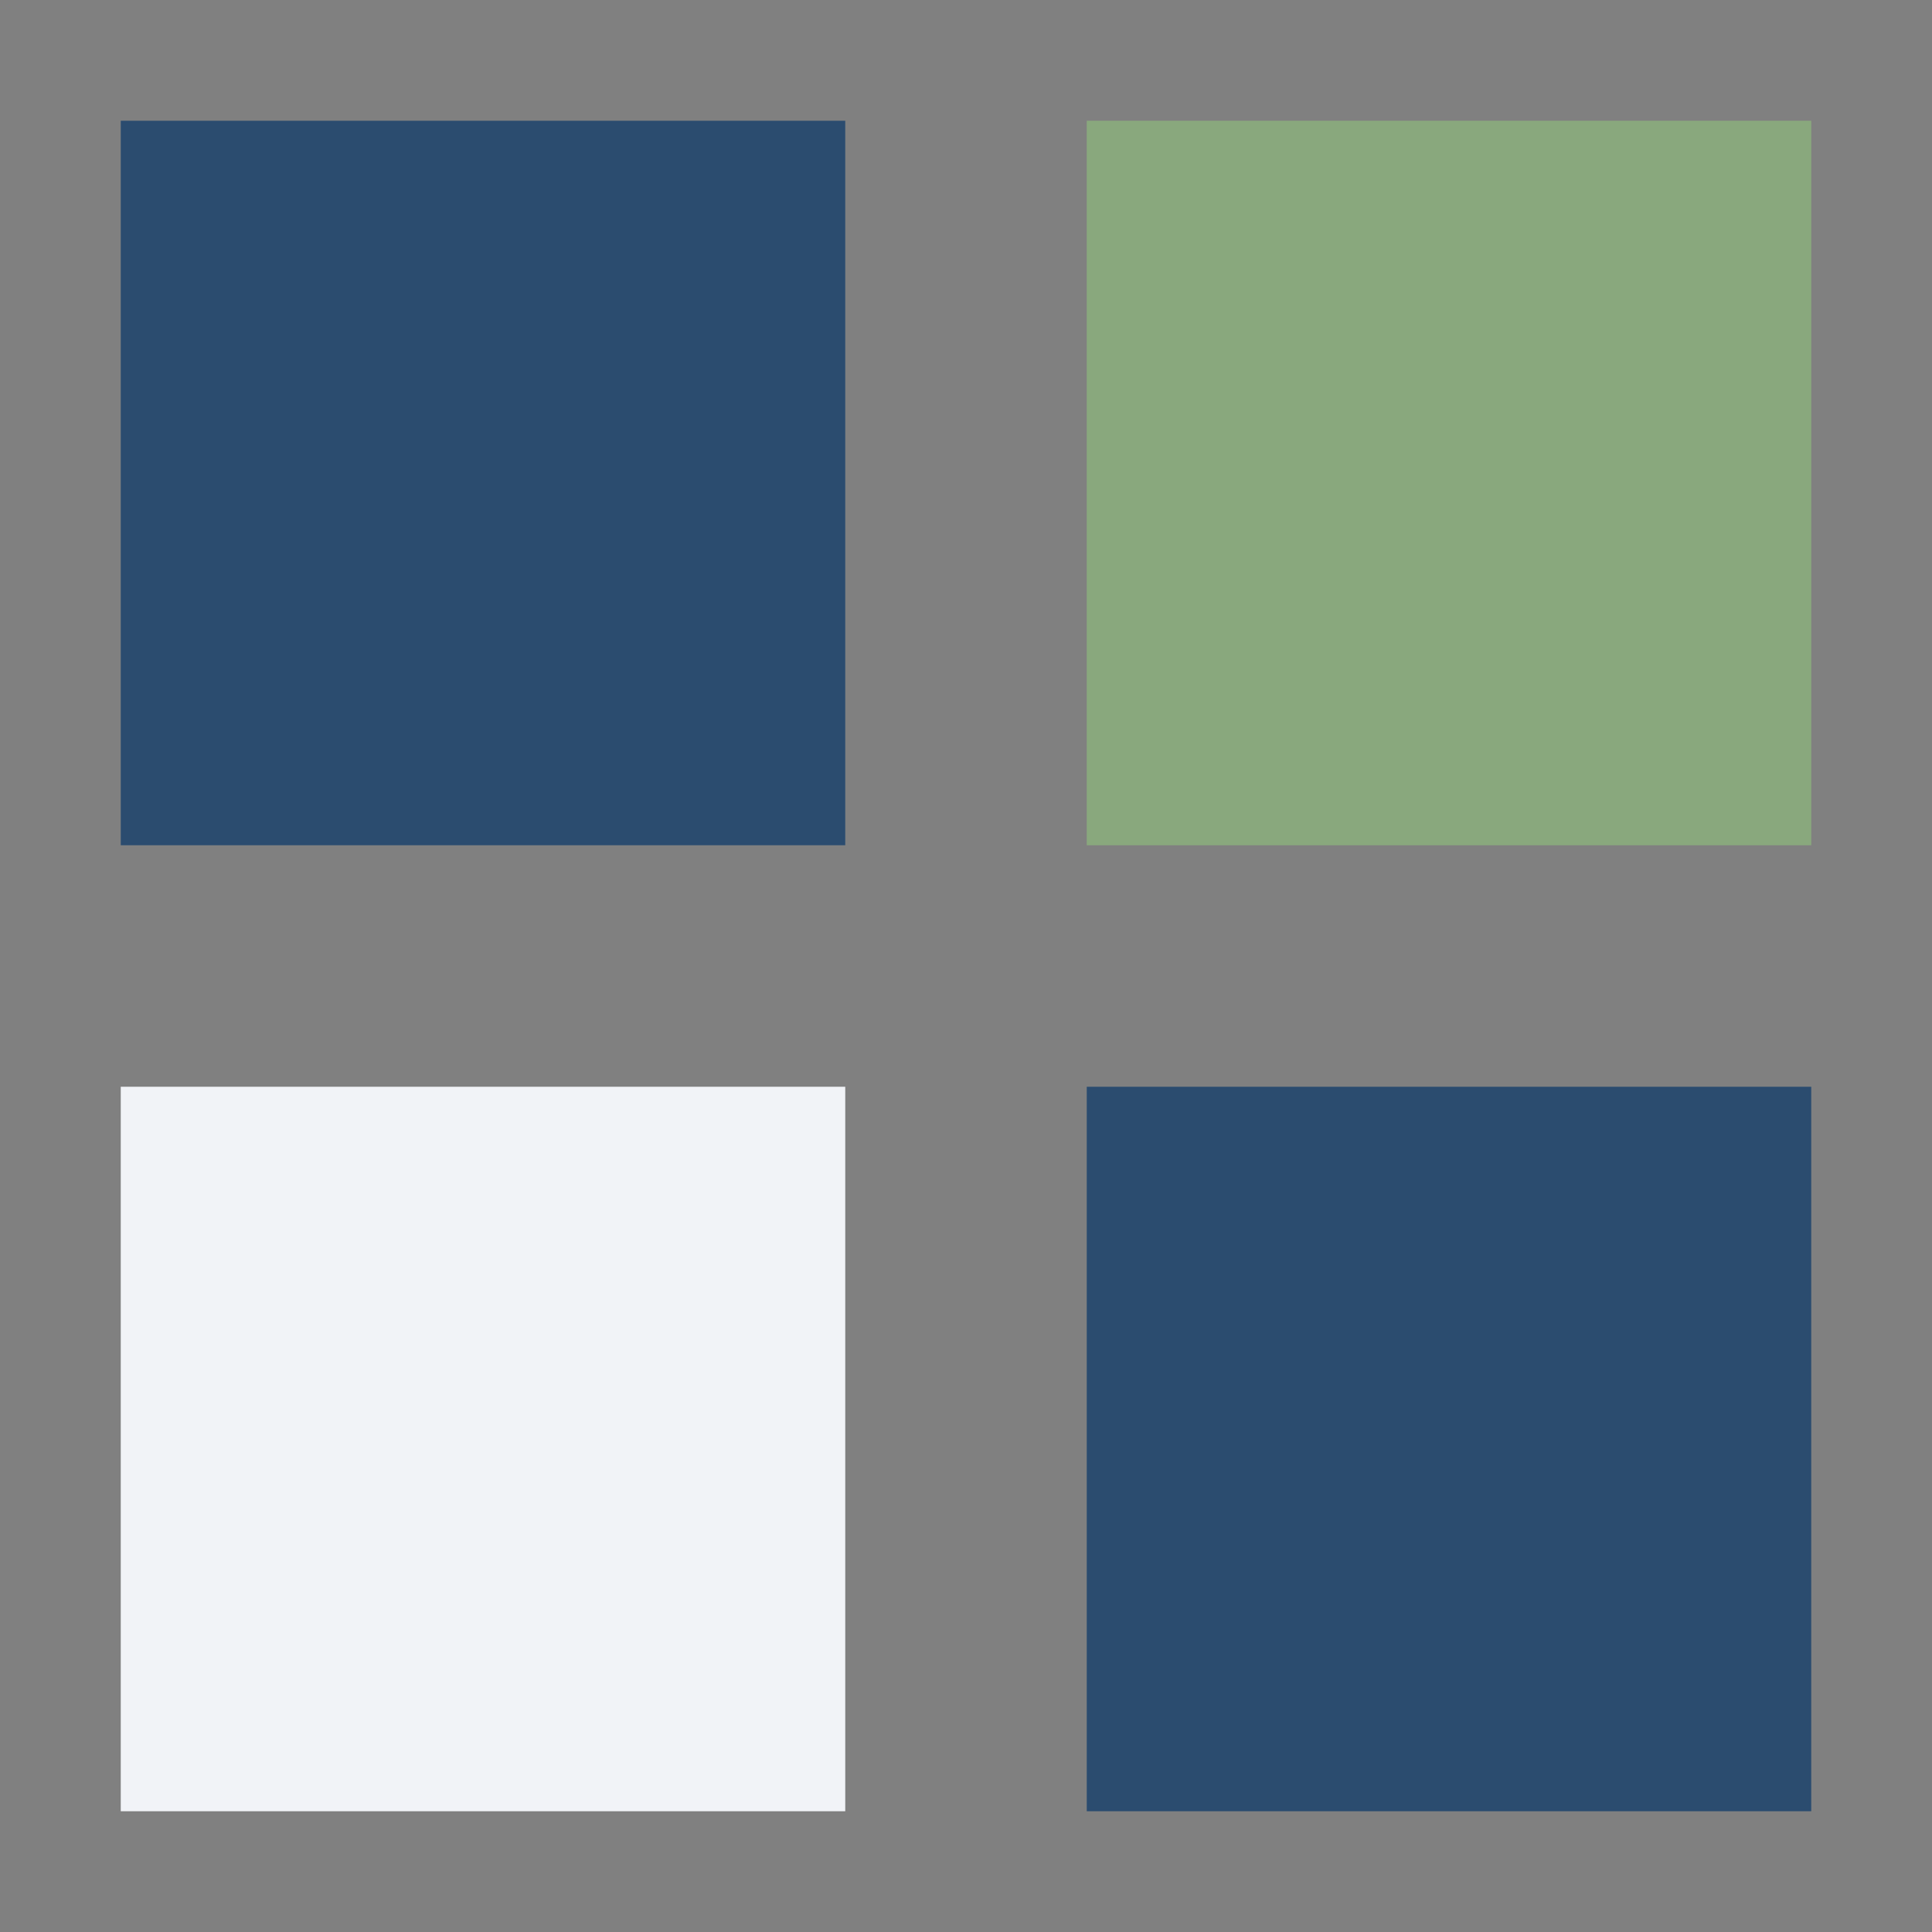
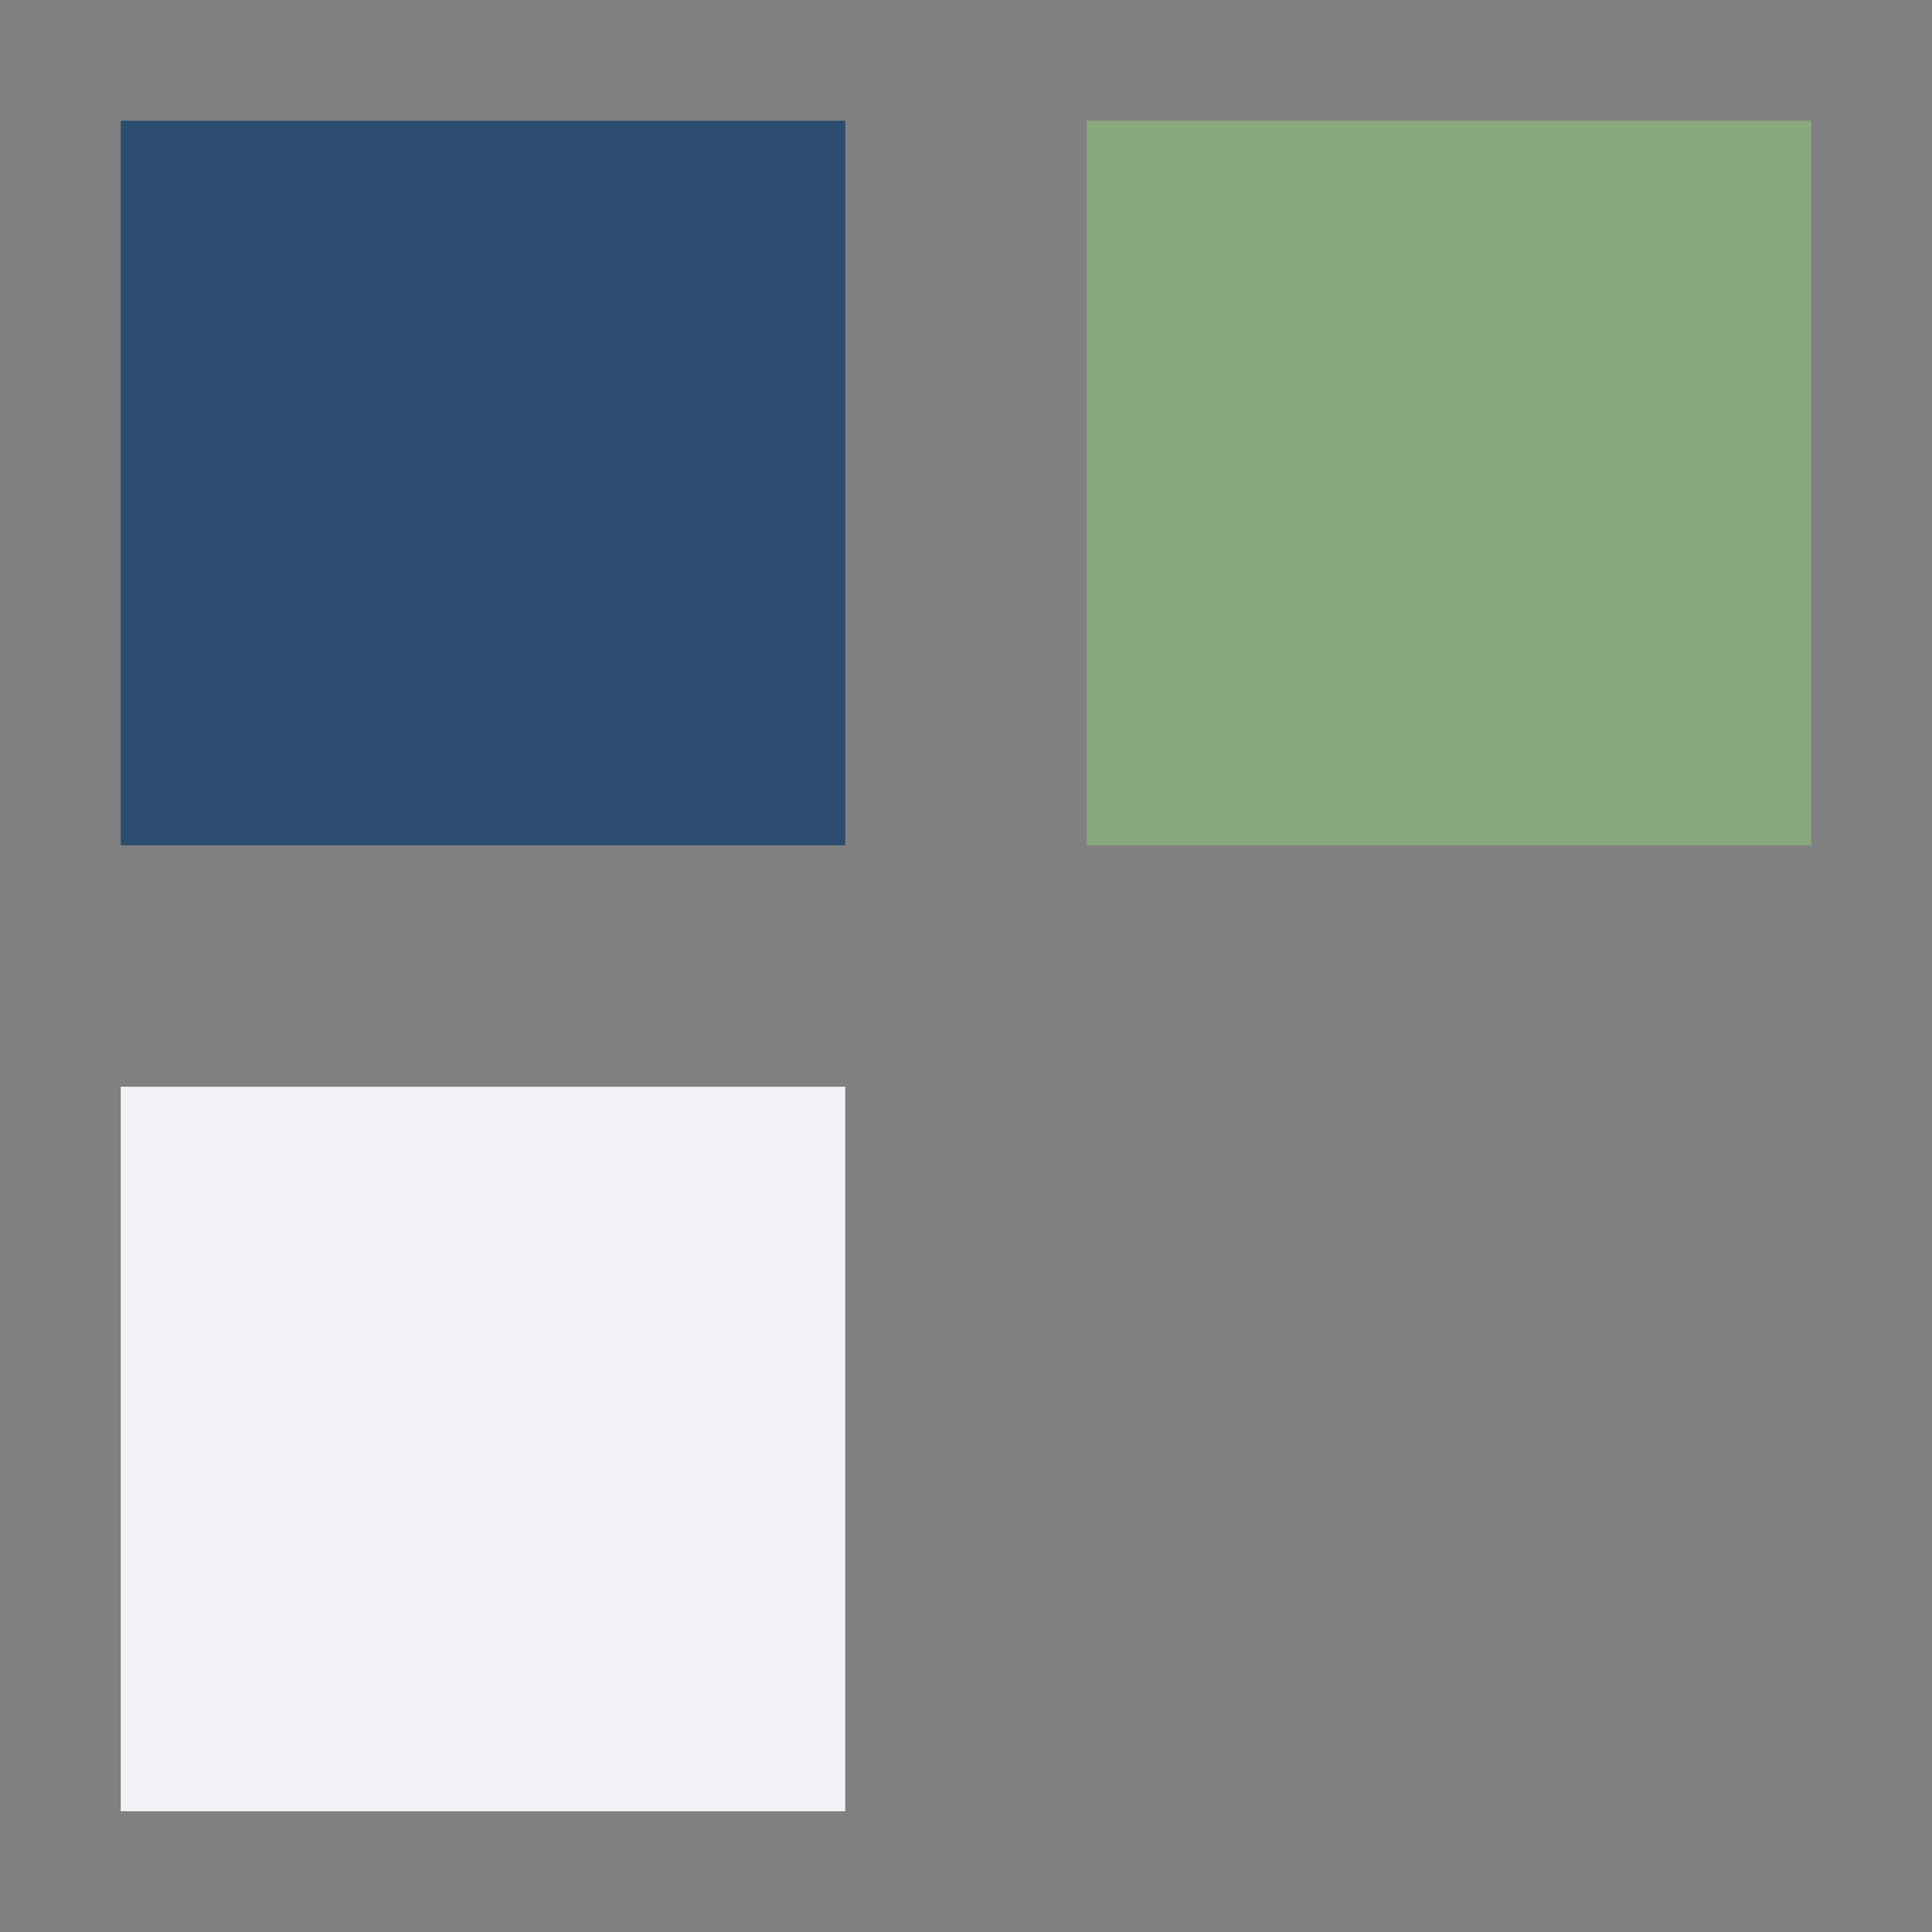
<svg xmlns="http://www.w3.org/2000/svg" width="32" height="32" viewBox="0 0 32 32">
  <rect x="0" y="0" width="32" height="32" fill="#808080" stroke="none" />
  <rect x="2" y="2" width="12" height="12" fill="#2B4C6F" />
  <rect x="18" y="2" width="12" height="12" fill="#89A87D" />
  <rect x="2" y="18" width="12" height="12" fill="#F1F3F7" />
-   <rect x="18" y="18" width="12" height="12" fill="#2B4C6F" />
</svg>